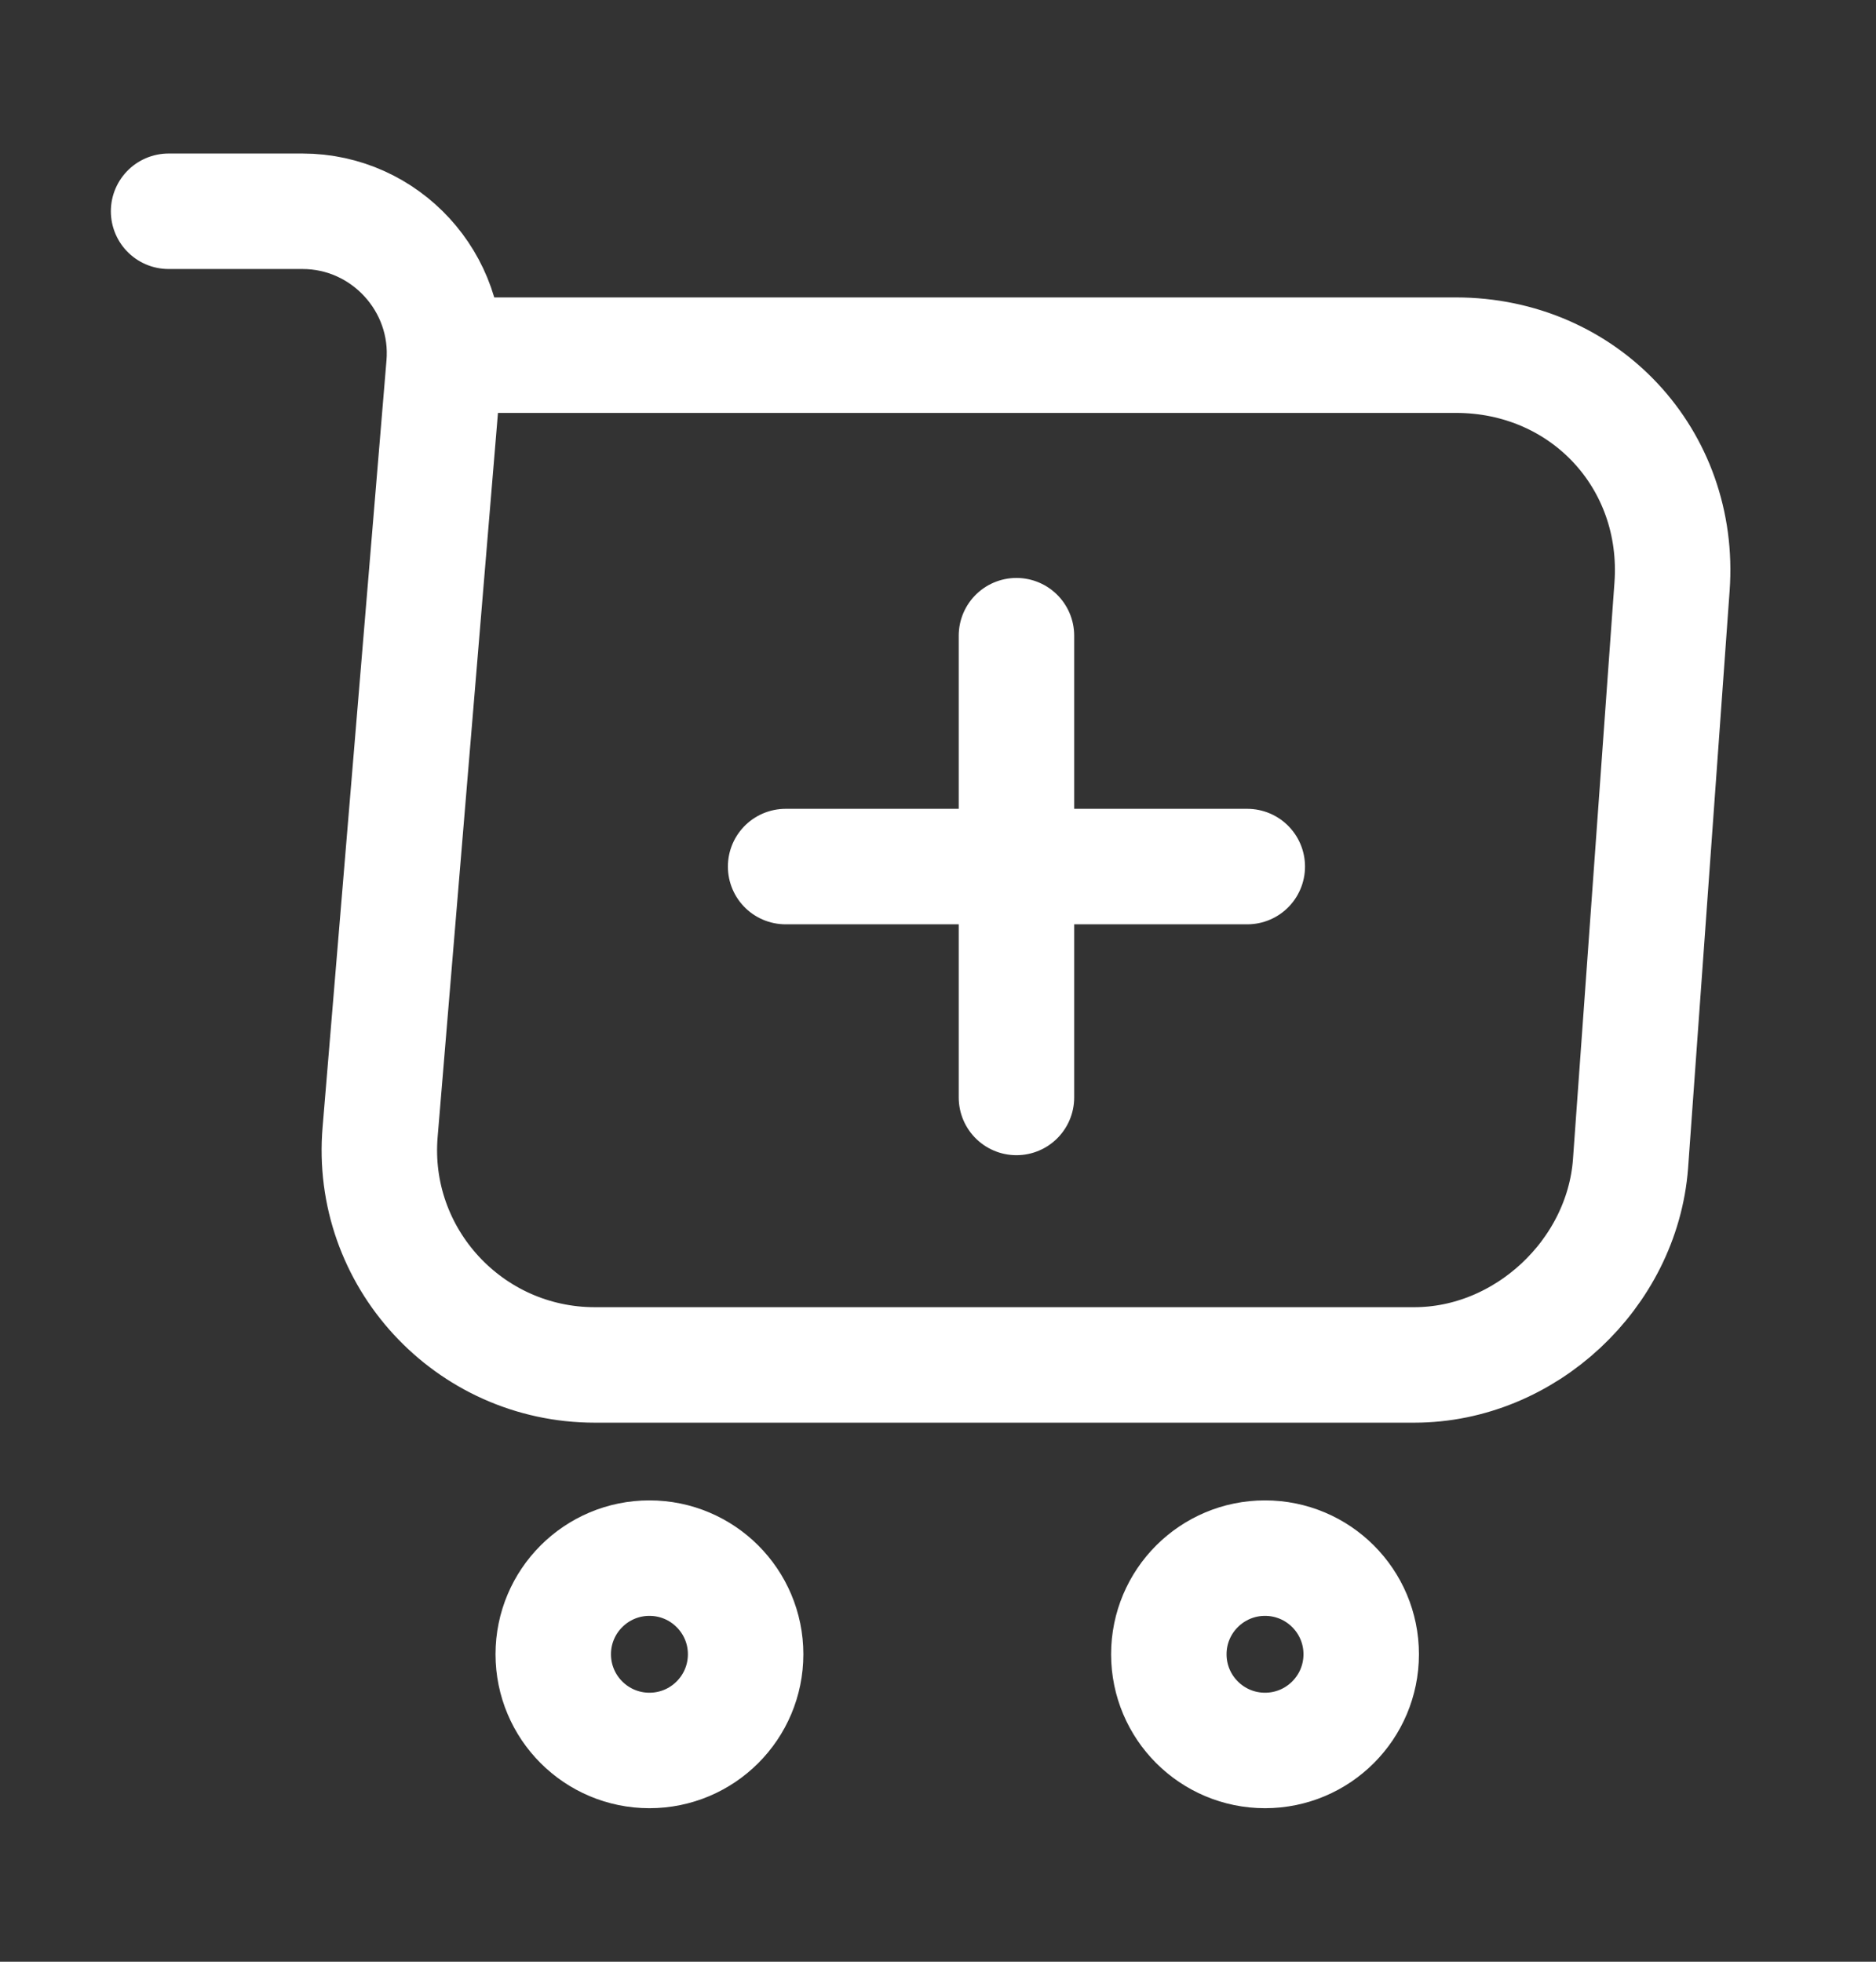
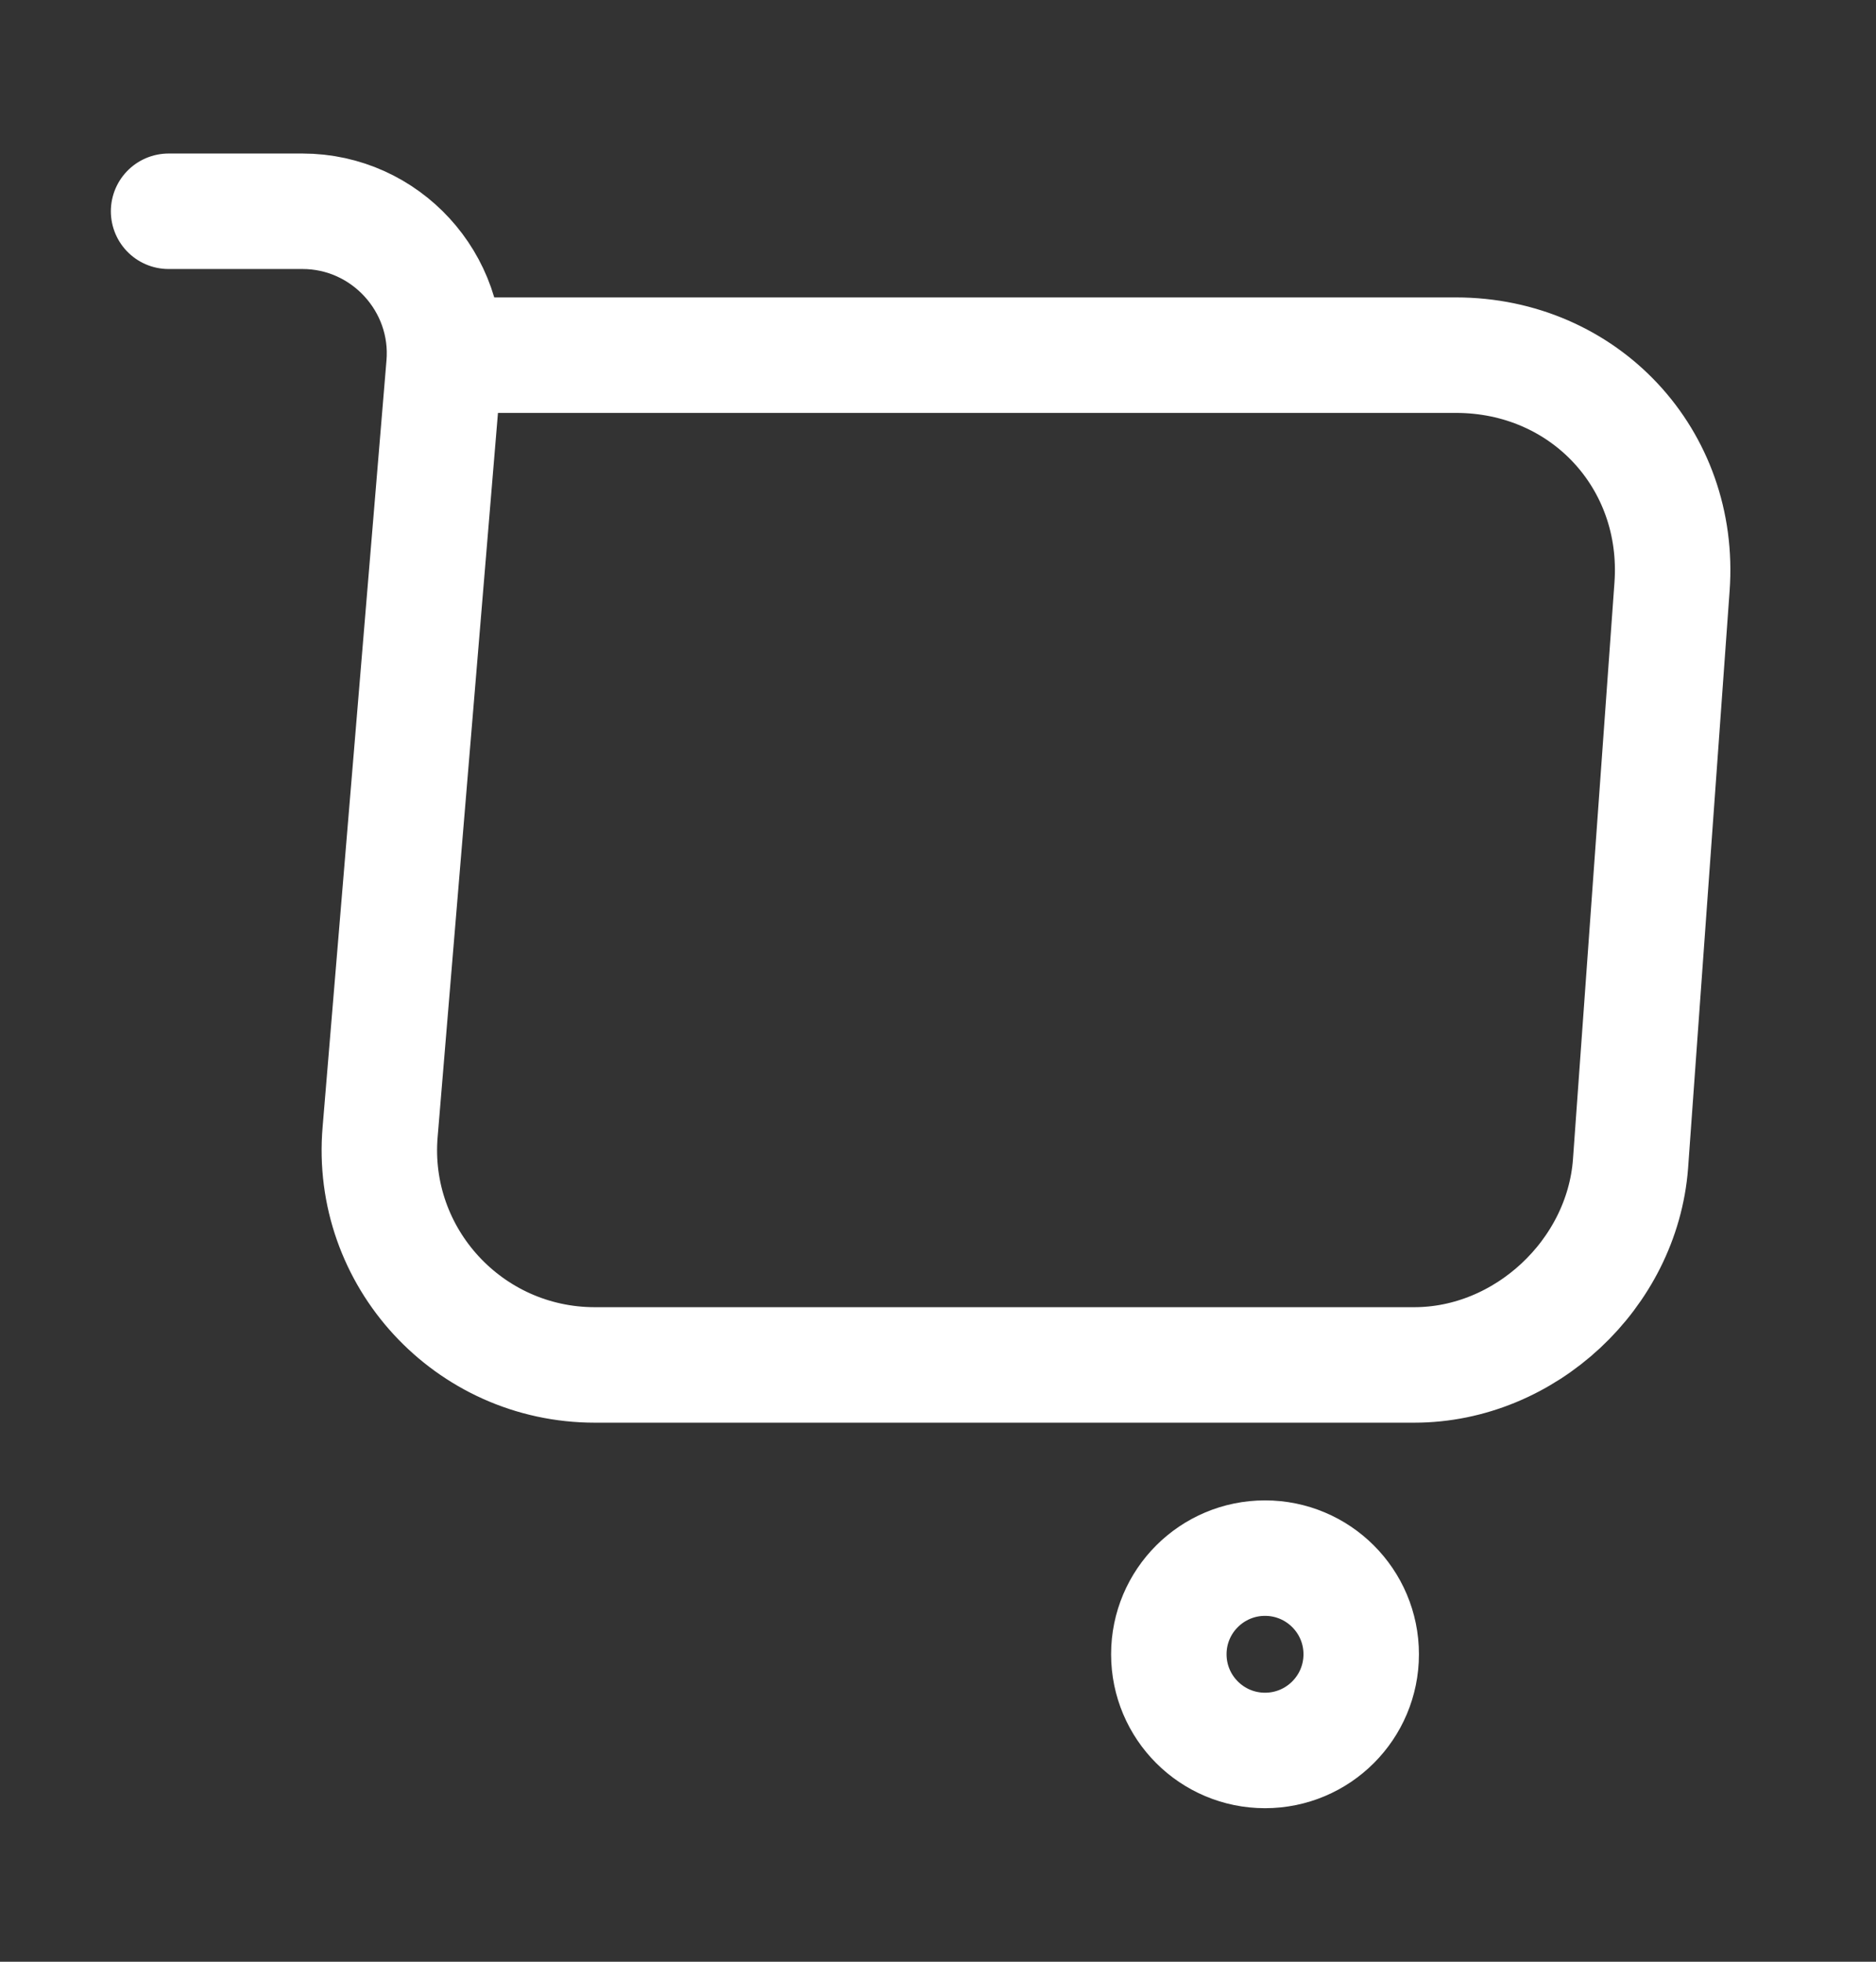
<svg xmlns="http://www.w3.org/2000/svg" width="22" height="23" viewBox="0 0 22 23" fill="none">
  <rect x="0" y="0" width="22" height="23" fill="#333333" stroke="none" />
  <path d="M1.977 2.477H3.547C4.521 2.477 5.288 3.316 5.207 4.281L4.458 13.269C4.332 14.739 5.496 16.003 6.976 16.003H16.585C17.885 16.003 19.022 14.938 19.121 13.648L19.608 6.88C19.717 5.382 18.58 4.164 17.073 4.164H5.424" stroke="white" stroke-width="1.354" stroke-miterlimit="10" stroke-linecap="round" stroke-linejoin="round" />
  <path d="M14.835 20.523C15.458 20.523 15.963 20.018 15.963 19.395C15.963 18.773 15.458 18.268 14.835 18.268C14.212 18.268 13.707 18.773 13.707 19.395C13.707 20.018 14.212 20.523 14.835 20.523Z" stroke="white" stroke-width="1.354" stroke-miterlimit="10" stroke-linecap="round" stroke-linejoin="round" />
-   <path d="M7.616 20.523C8.239 20.523 8.744 20.018 8.744 19.395C8.744 18.773 8.239 18.268 7.616 18.268C6.993 18.268 6.488 18.773 6.488 19.395C6.488 20.018 6.993 20.523 7.616 20.523Z" stroke="white" stroke-width="1.354" stroke-miterlimit="10" stroke-linecap="round" stroke-linejoin="round" />
-   <path d="M9.213 10.16H14.627" stroke="white" stroke-width="1.354" stroke-miterlimit="10" stroke-linecap="round" stroke-linejoin="round" />
-   <path d="M11.92 7.453L11.92 12.867" stroke="white" stroke-width="1.354" stroke-miterlimit="10" stroke-linecap="round" stroke-linejoin="round" />
</svg>